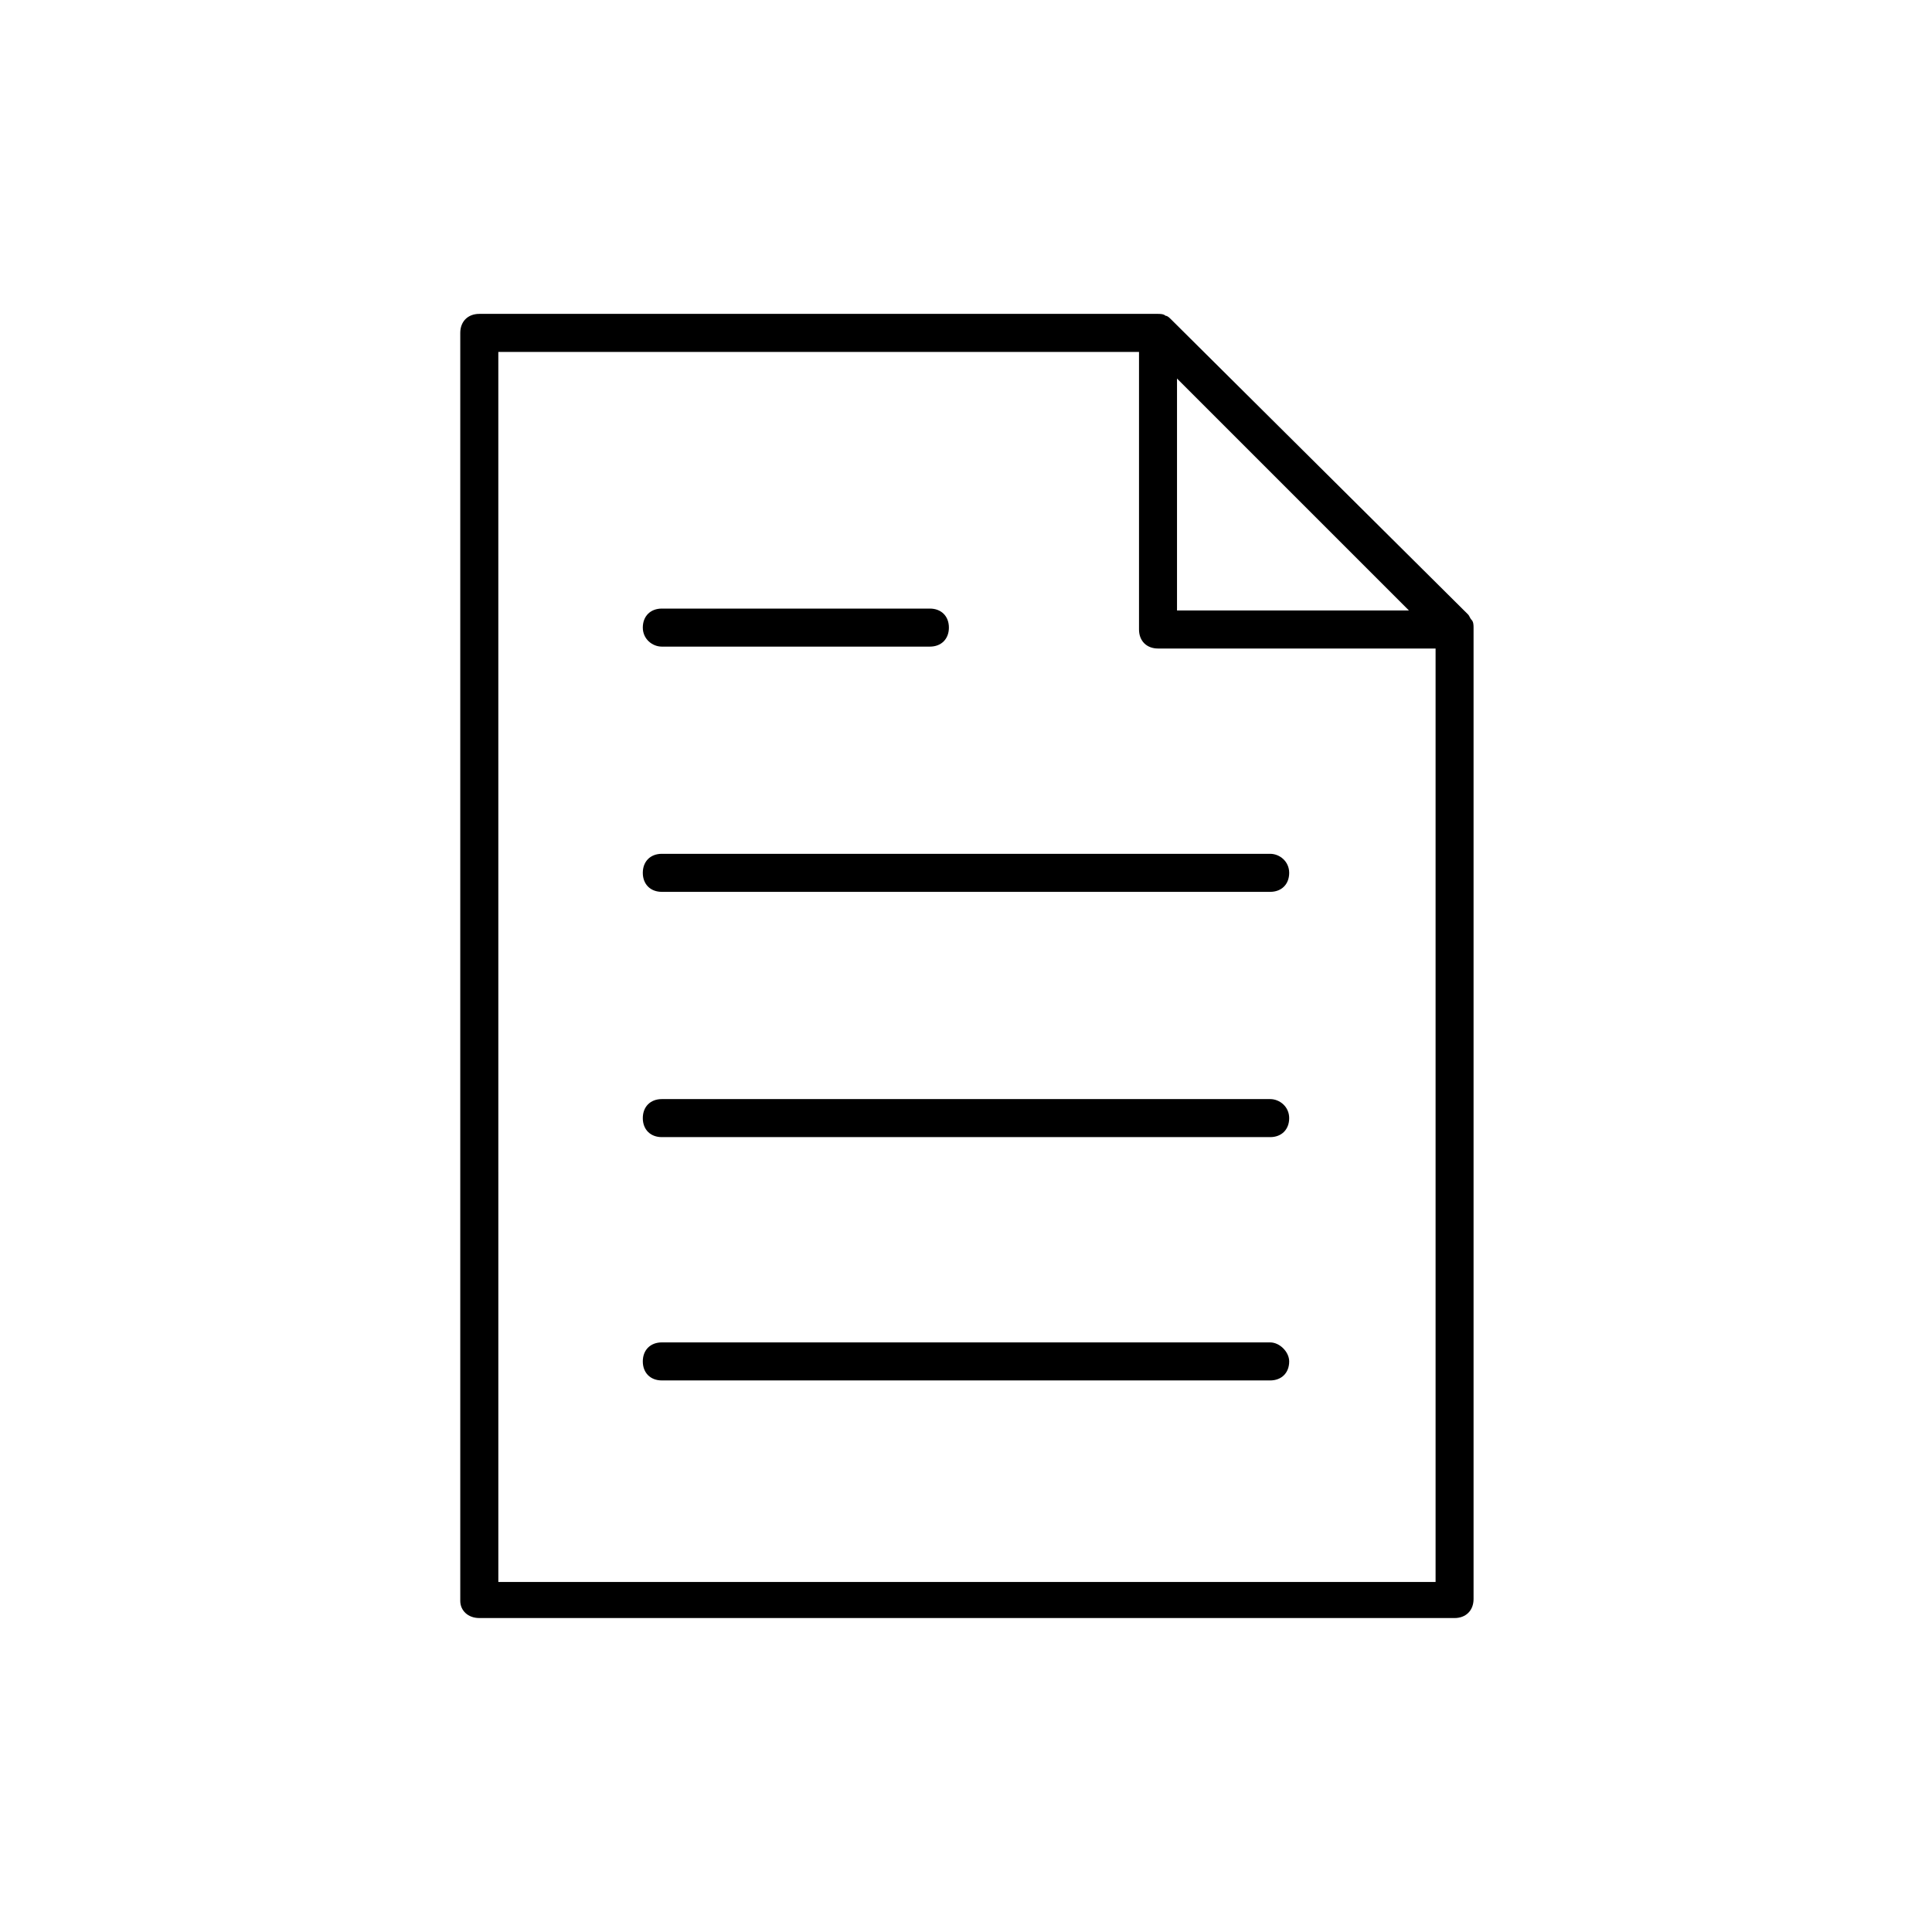
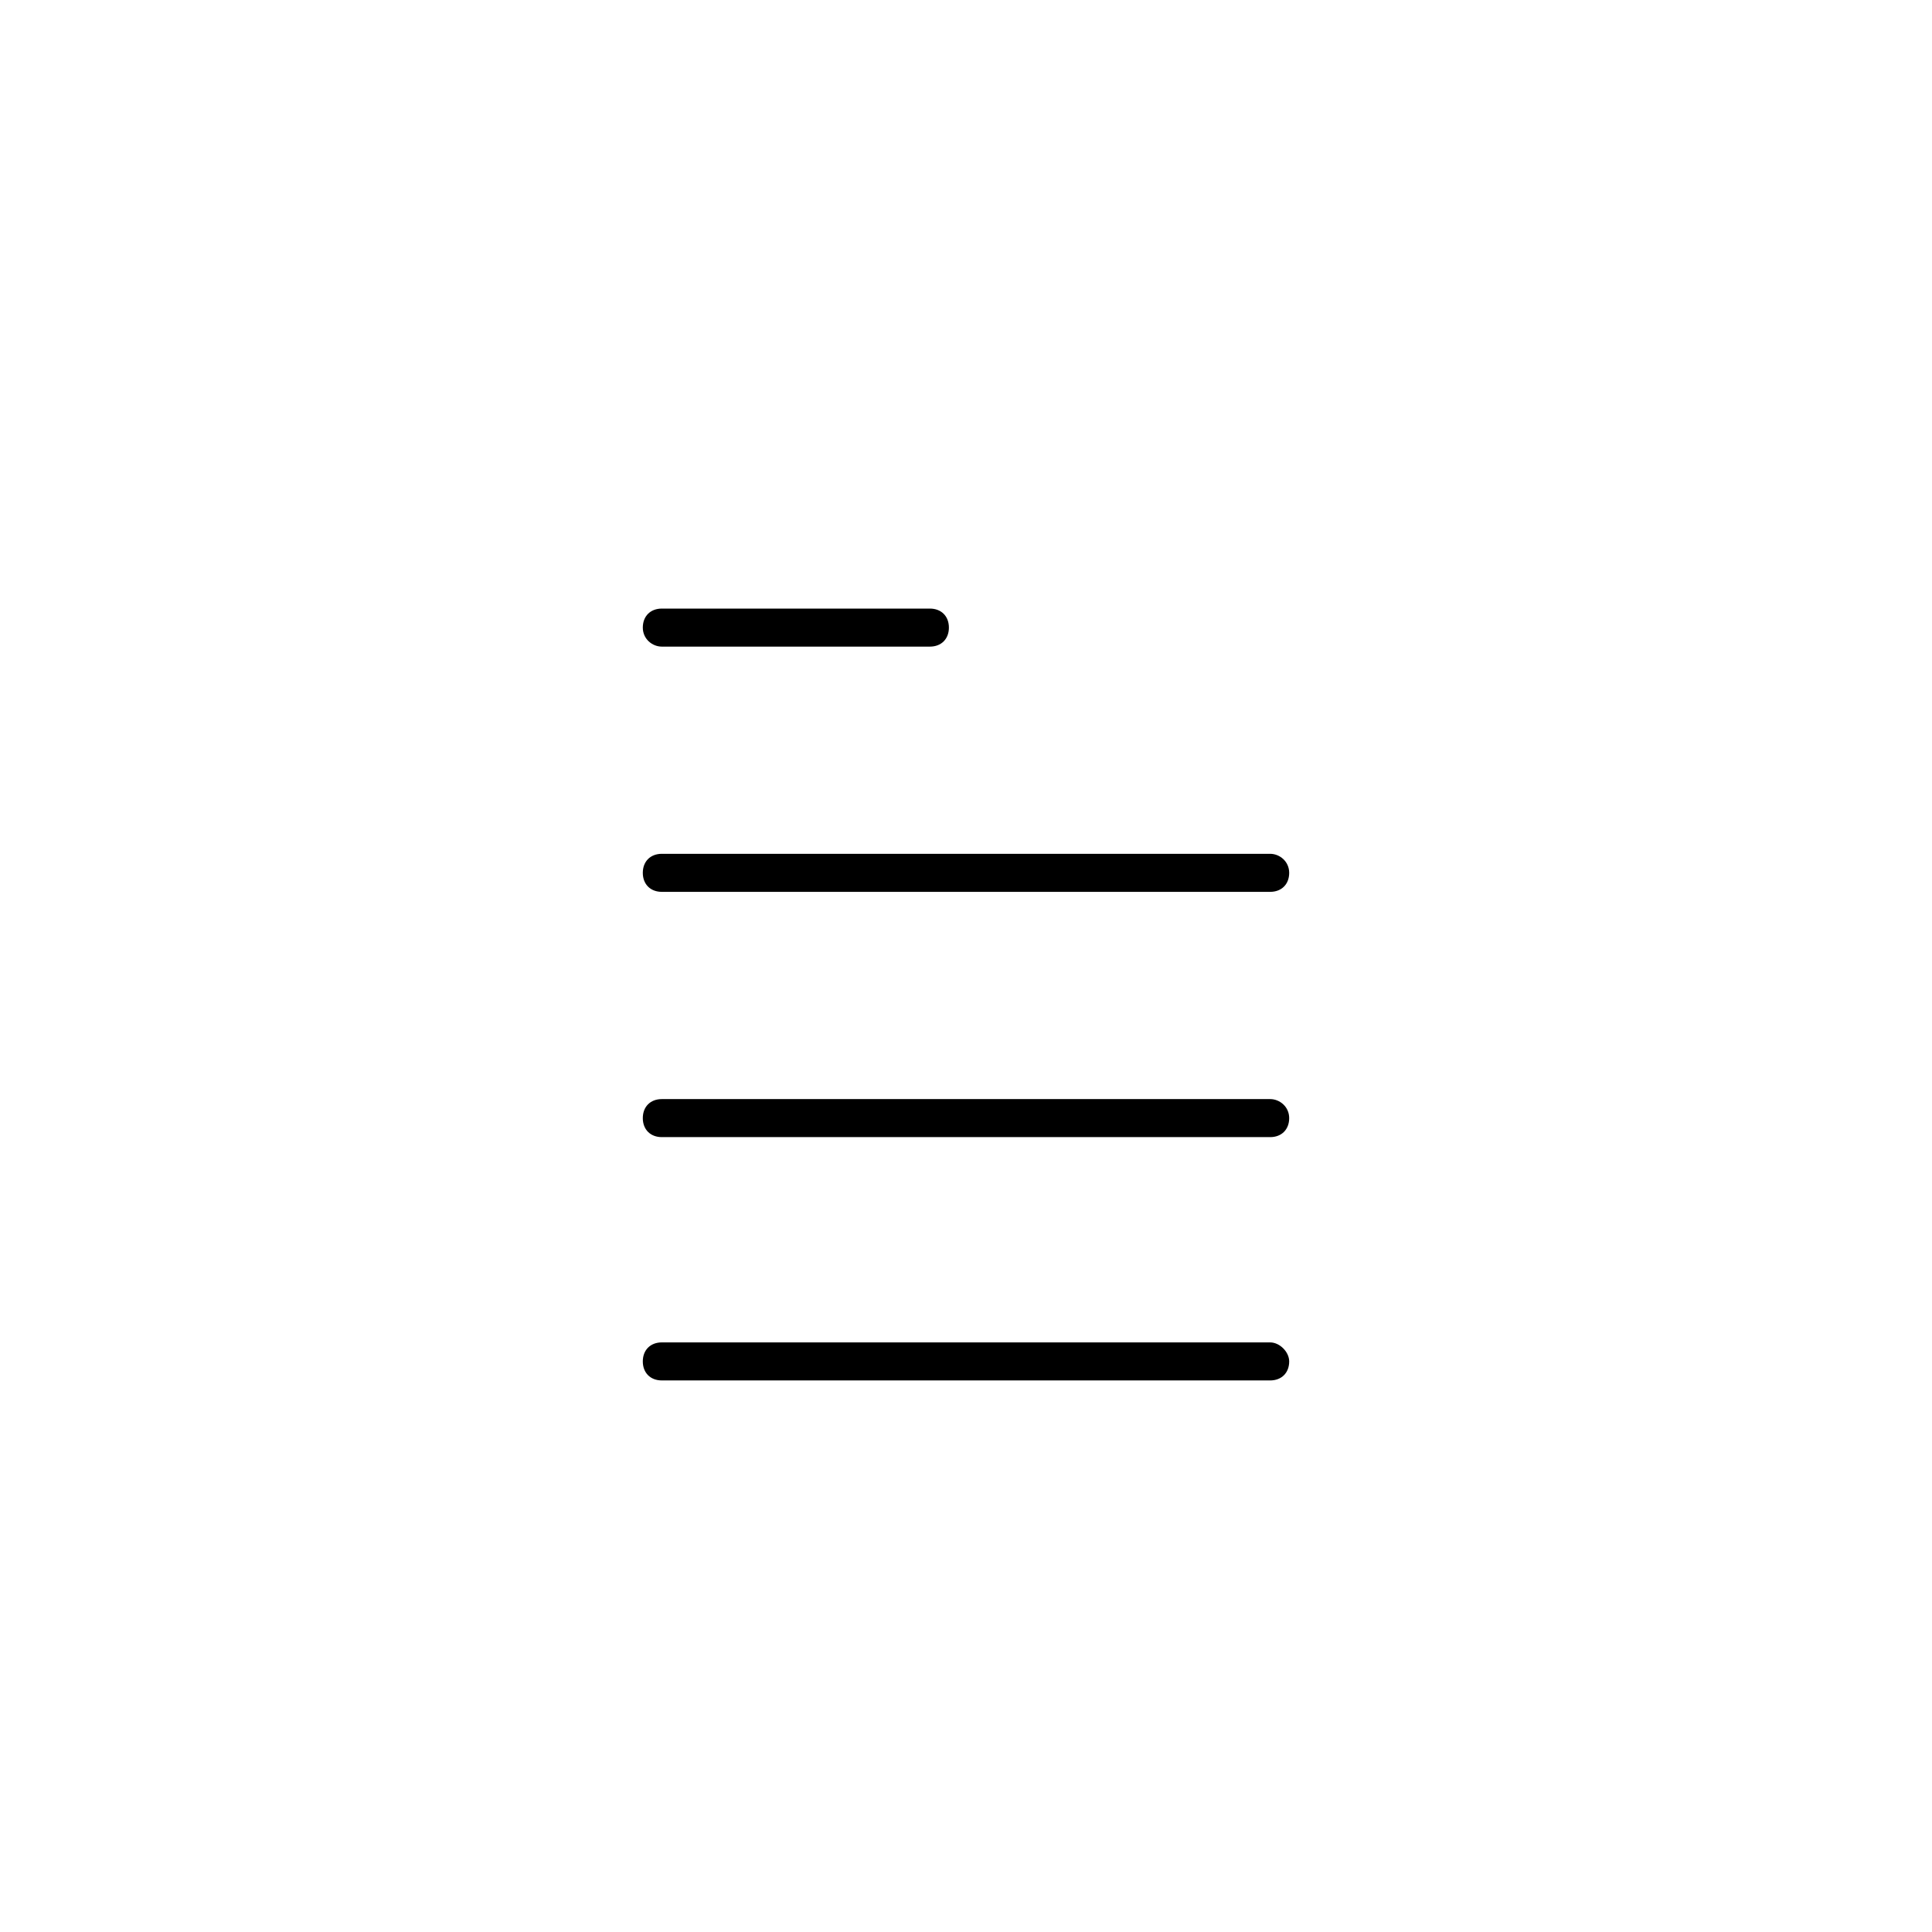
<svg xmlns="http://www.w3.org/2000/svg" fill="#000000" width="800px" height="800px" version="1.1" viewBox="144 144 512 512">
  <g>
    <path d="m319.39 315.36h71.039c3.023 0 5.039-2.016 5.039-5.039 0-3.023-2.016-5.039-5.039-5.039h-71.039c-3.023 0-5.039 2.016-5.039 5.039 0 3.023 2.519 5.039 5.039 5.039z" />
    <path d="m480.61 370.27h-161.22c-3.023 0-5.039 2.016-5.039 5.039s2.016 5.039 5.039 5.039h161.22c3.023 0 5.039-2.016 5.039-5.039-0.004-3.023-2.519-5.039-5.039-5.039z" />
    <path d="m480.61 435.27h-161.22c-3.023 0-5.039 2.016-5.039 5.039 0 3.023 2.016 5.039 5.039 5.039h161.22c3.023 0 5.039-2.016 5.039-5.039-0.004-3.023-2.519-5.039-5.039-5.039z" />
    <path d="m480.61 499.75h-161.22c-3.023 0-5.039 2.016-5.039 5.039 0 3.023 2.016 5.039 5.039 5.039h161.22c3.023 0 5.039-2.016 5.039-5.039-0.004-2.519-2.519-5.039-5.039-5.039z" />
-     <path d="m271.02 572.8h258.45c3.023 0 5.039-2.016 5.039-5.039v-257.45c0-0.504 0-1.512-0.504-2.016-0.504-0.504-0.504-1.008-1.008-1.512l-78.594-78.09c-0.504-0.504-1.008-1.008-1.512-1.008-0.504-0.504-1.512-0.504-2.016-0.504h-179.86c-3.023 0-5.039 2.016-5.039 5.039v336.04c0 2.519 2.016 4.535 5.039 4.535zm184.9-328.48 61.465 61.465h-61.465zm-179.86-7.051h169.79v73.555c0 3.023 2.016 5.039 5.039 5.039h73.555v247.37h-248.38z" />
  </g>
</svg>